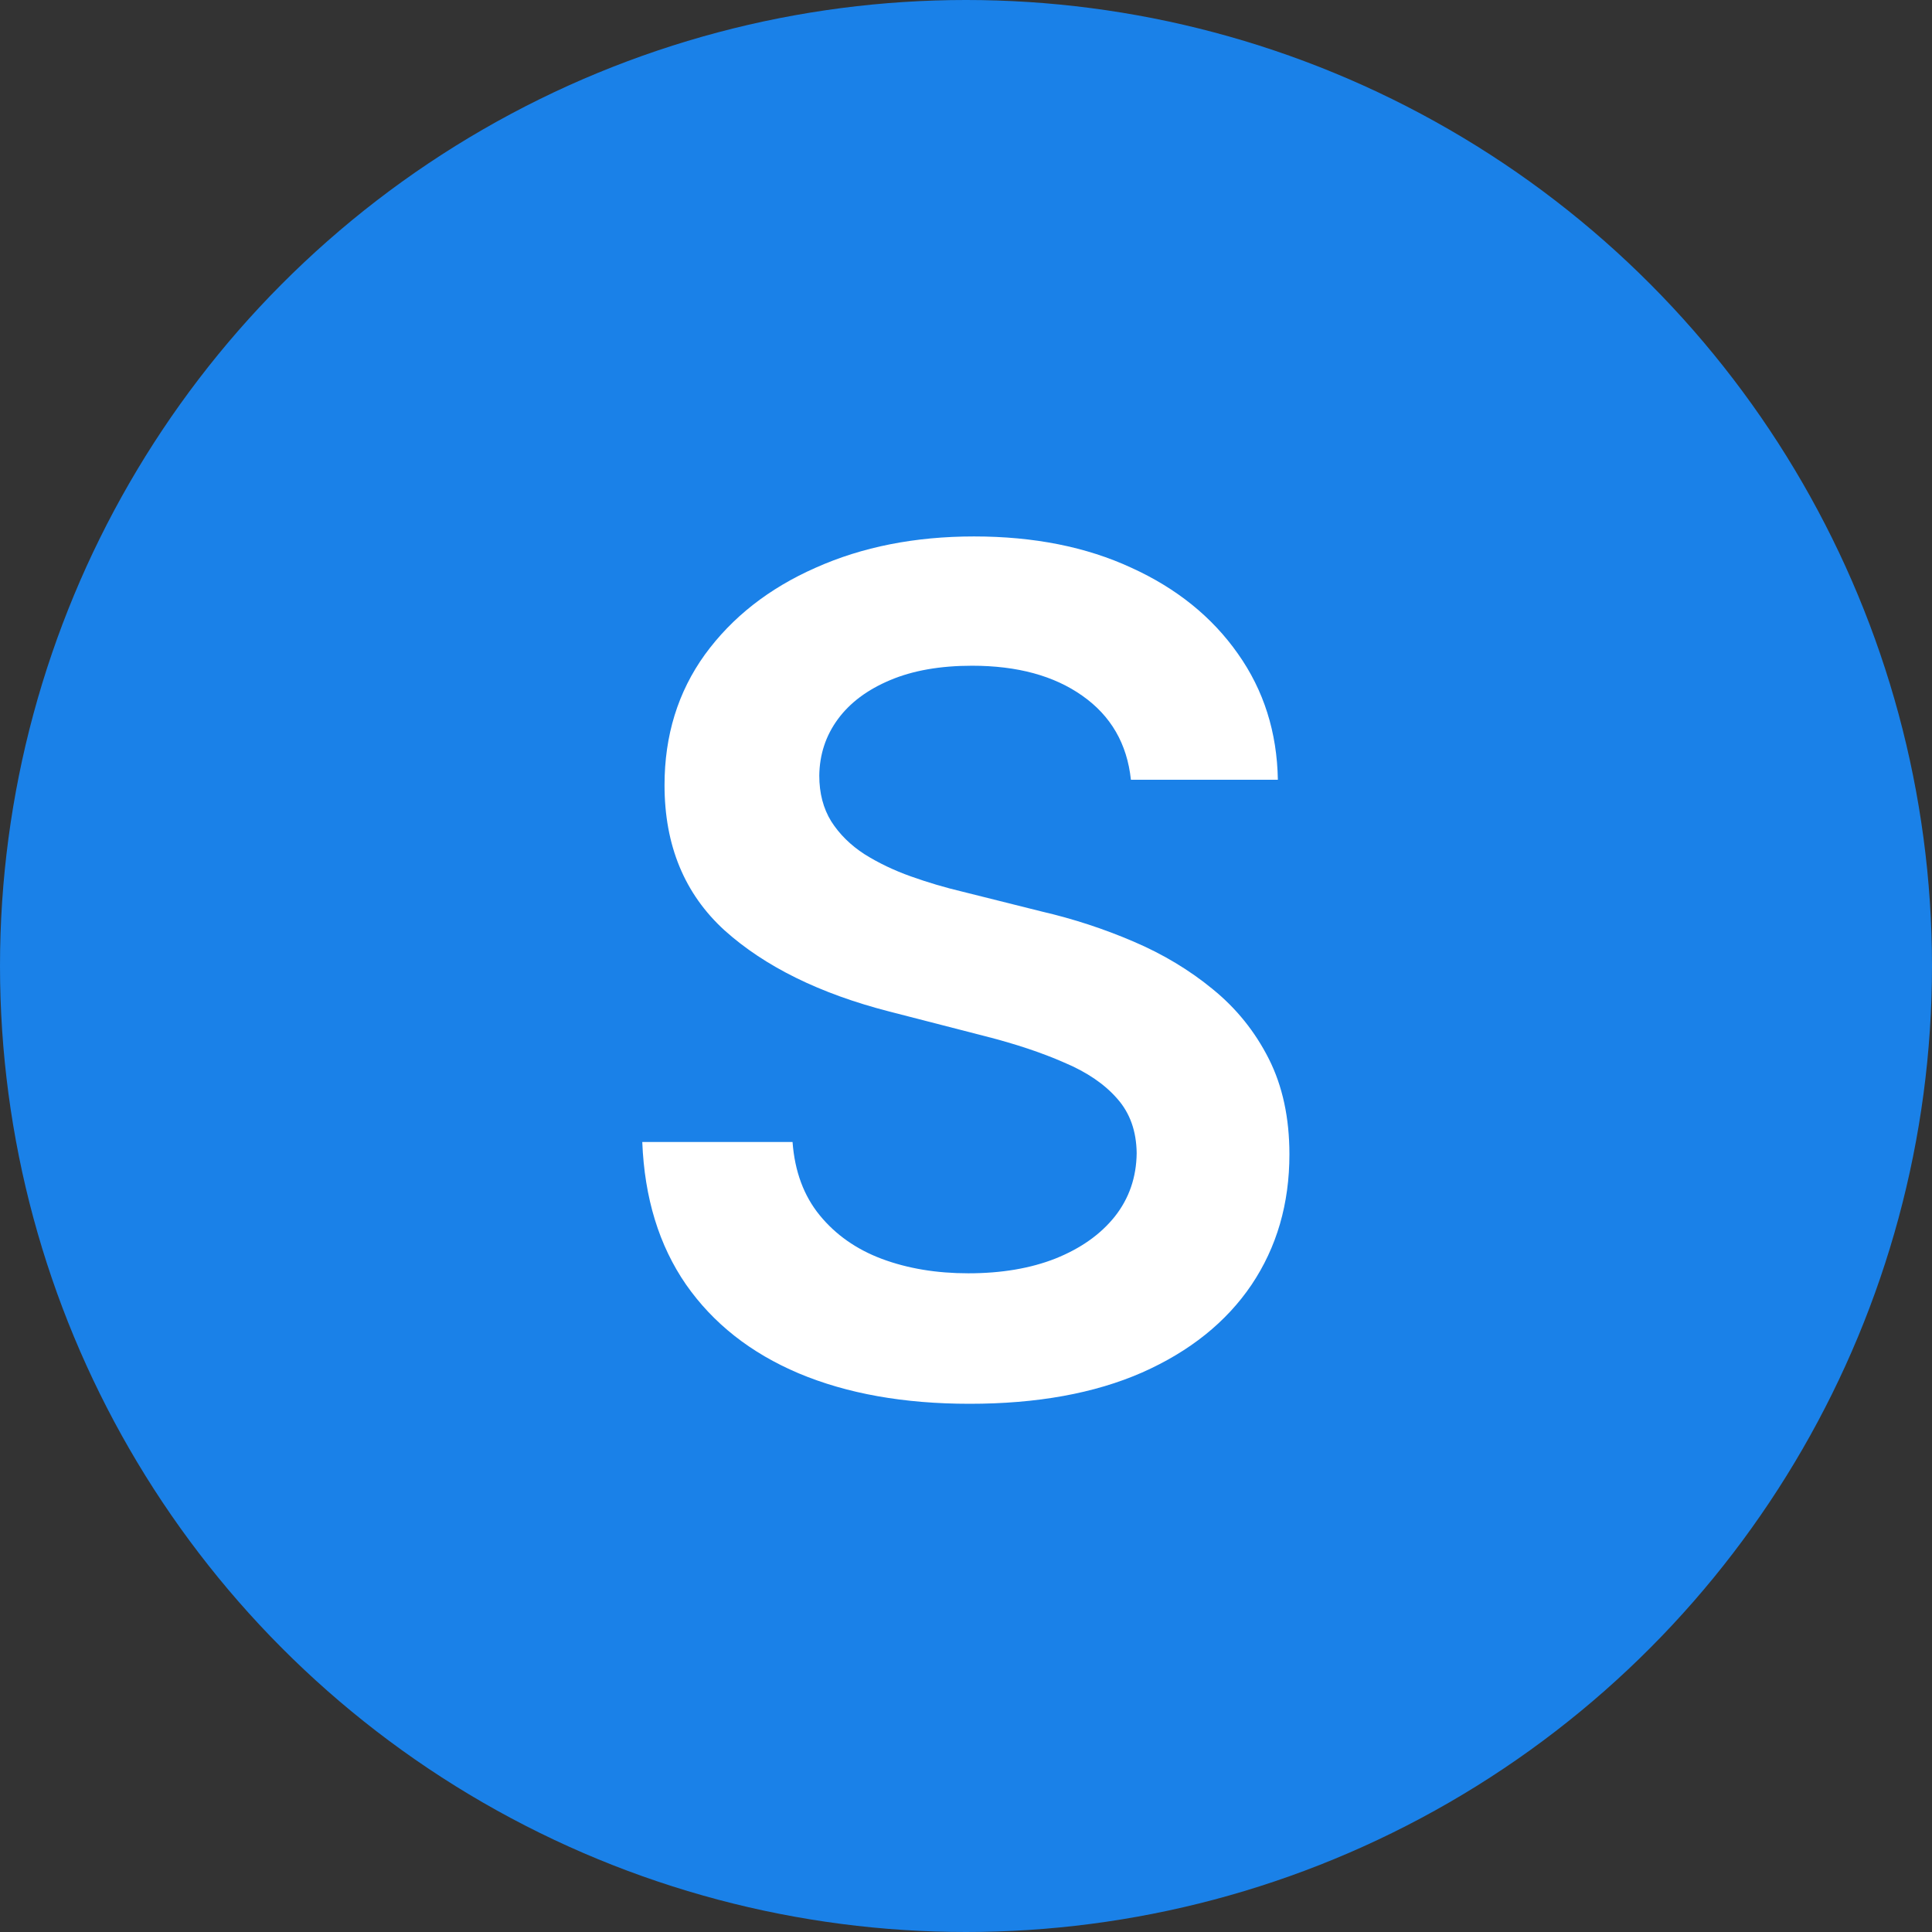
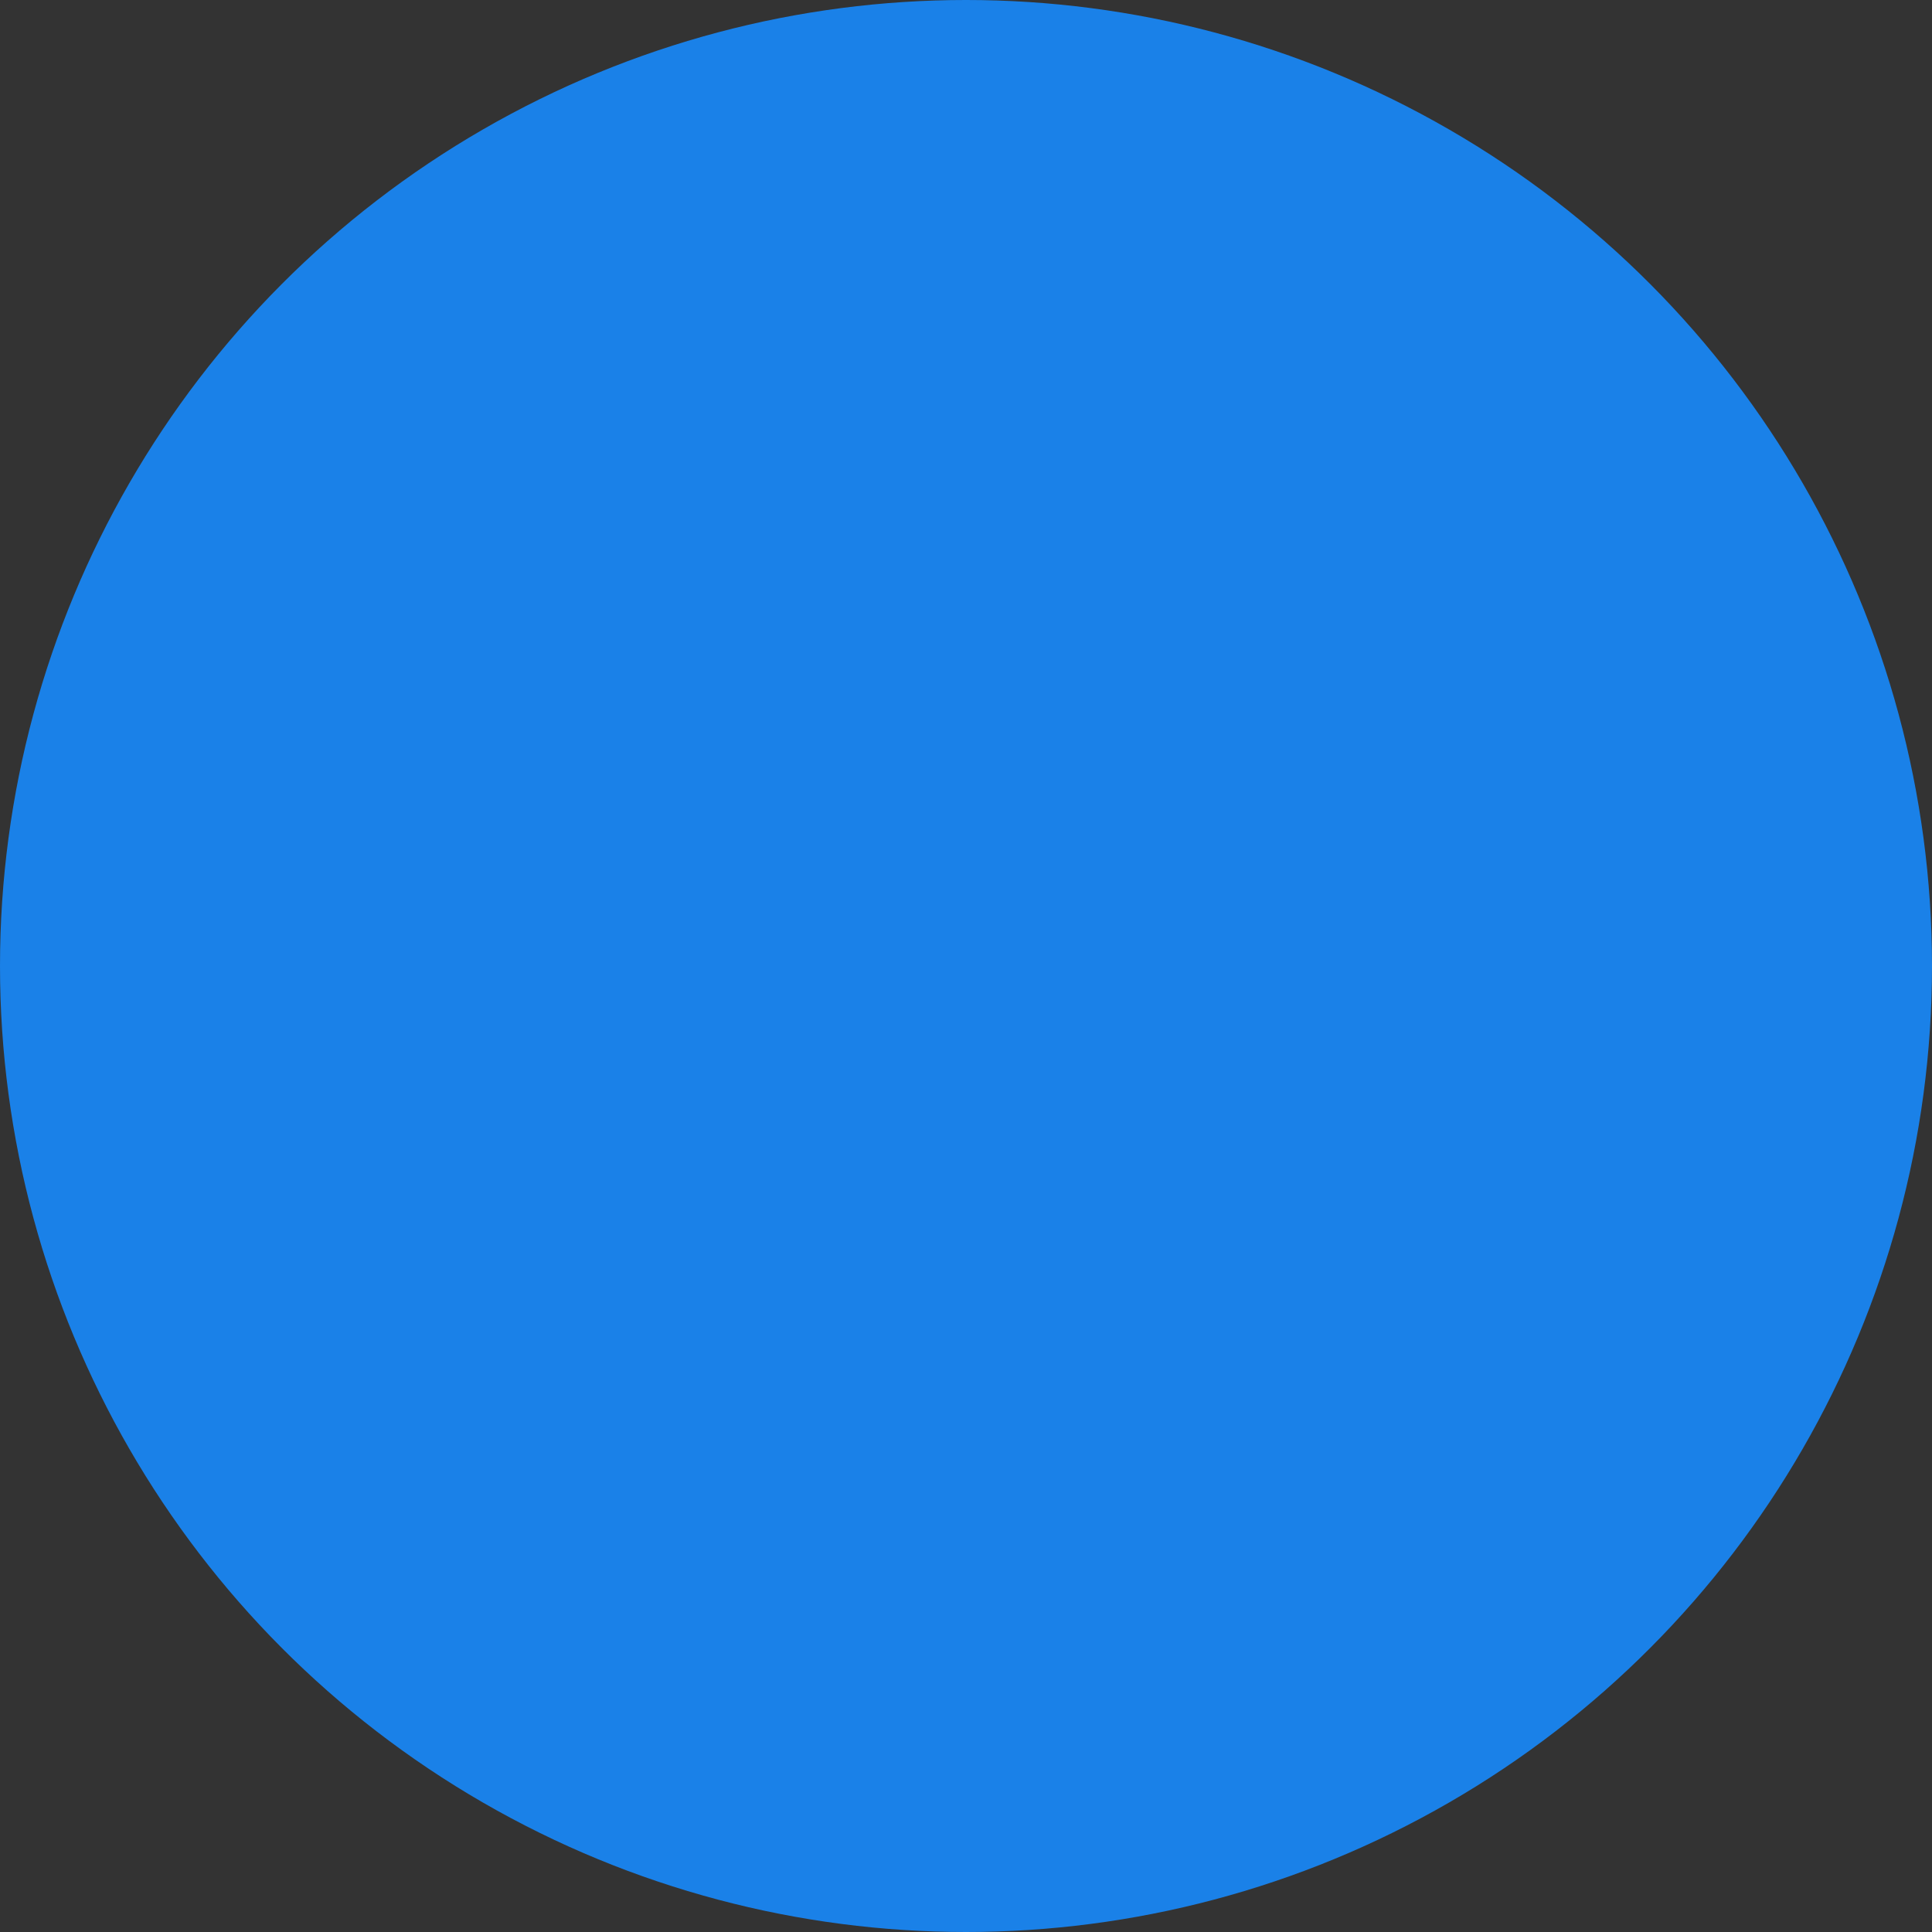
<svg xmlns="http://www.w3.org/2000/svg" width="50" height="50" viewBox="0 0 50 50" fill="none">
  <rect x="0" y="0" width="50" height="50" fill="#333333" stroke="none" />
  <circle cx="25" cy="25" r="25" fill="#1A81E8" />
-   <path d="M29.268 20.18C29.169 19.249 28.75 18.525 28.011 18.006C27.279 17.488 26.328 17.229 25.156 17.229C24.332 17.229 23.625 17.353 23.036 17.602C22.446 17.85 21.995 18.188 21.683 18.614C21.37 19.04 21.21 19.526 21.203 20.073C21.203 20.528 21.306 20.922 21.512 21.256C21.725 21.59 22.013 21.874 22.375 22.108C22.738 22.335 23.139 22.527 23.579 22.683C24.019 22.84 24.463 22.971 24.911 23.077L26.956 23.589C27.78 23.78 28.572 24.04 29.332 24.366C30.099 24.693 30.784 25.105 31.388 25.602C31.999 26.099 32.482 26.7 32.837 27.403C33.192 28.106 33.37 28.93 33.37 29.874C33.37 31.153 33.043 32.278 32.389 33.251C31.736 34.217 30.791 34.974 29.556 35.521C28.327 36.06 26.839 36.33 25.092 36.33C23.394 36.33 21.921 36.068 20.671 35.542C19.428 35.016 18.455 34.249 17.752 33.241C17.056 32.232 16.679 31.004 16.622 29.555H20.511C20.568 30.315 20.802 30.947 21.214 31.451C21.626 31.955 22.162 32.332 22.823 32.58C23.49 32.829 24.236 32.953 25.06 32.953C25.919 32.953 26.672 32.825 27.318 32.57C27.972 32.307 28.483 31.945 28.852 31.483C29.222 31.014 29.41 30.467 29.417 29.842C29.41 29.274 29.243 28.805 28.916 28.436C28.59 28.06 28.132 27.747 27.542 27.499C26.96 27.243 26.278 27.016 25.497 26.817L23.015 26.178C21.218 25.716 19.797 25.016 18.753 24.079C17.716 23.134 17.198 21.881 17.198 20.318C17.198 19.033 17.546 17.907 18.242 16.941C18.945 15.975 19.9 15.226 21.108 14.693C22.315 14.153 23.682 13.883 25.209 13.883C26.757 13.883 28.114 14.153 29.279 14.693C30.451 15.226 31.37 15.968 32.038 16.92C32.706 17.864 33.05 18.951 33.071 20.18H29.268Z" fill="white" />
</svg>